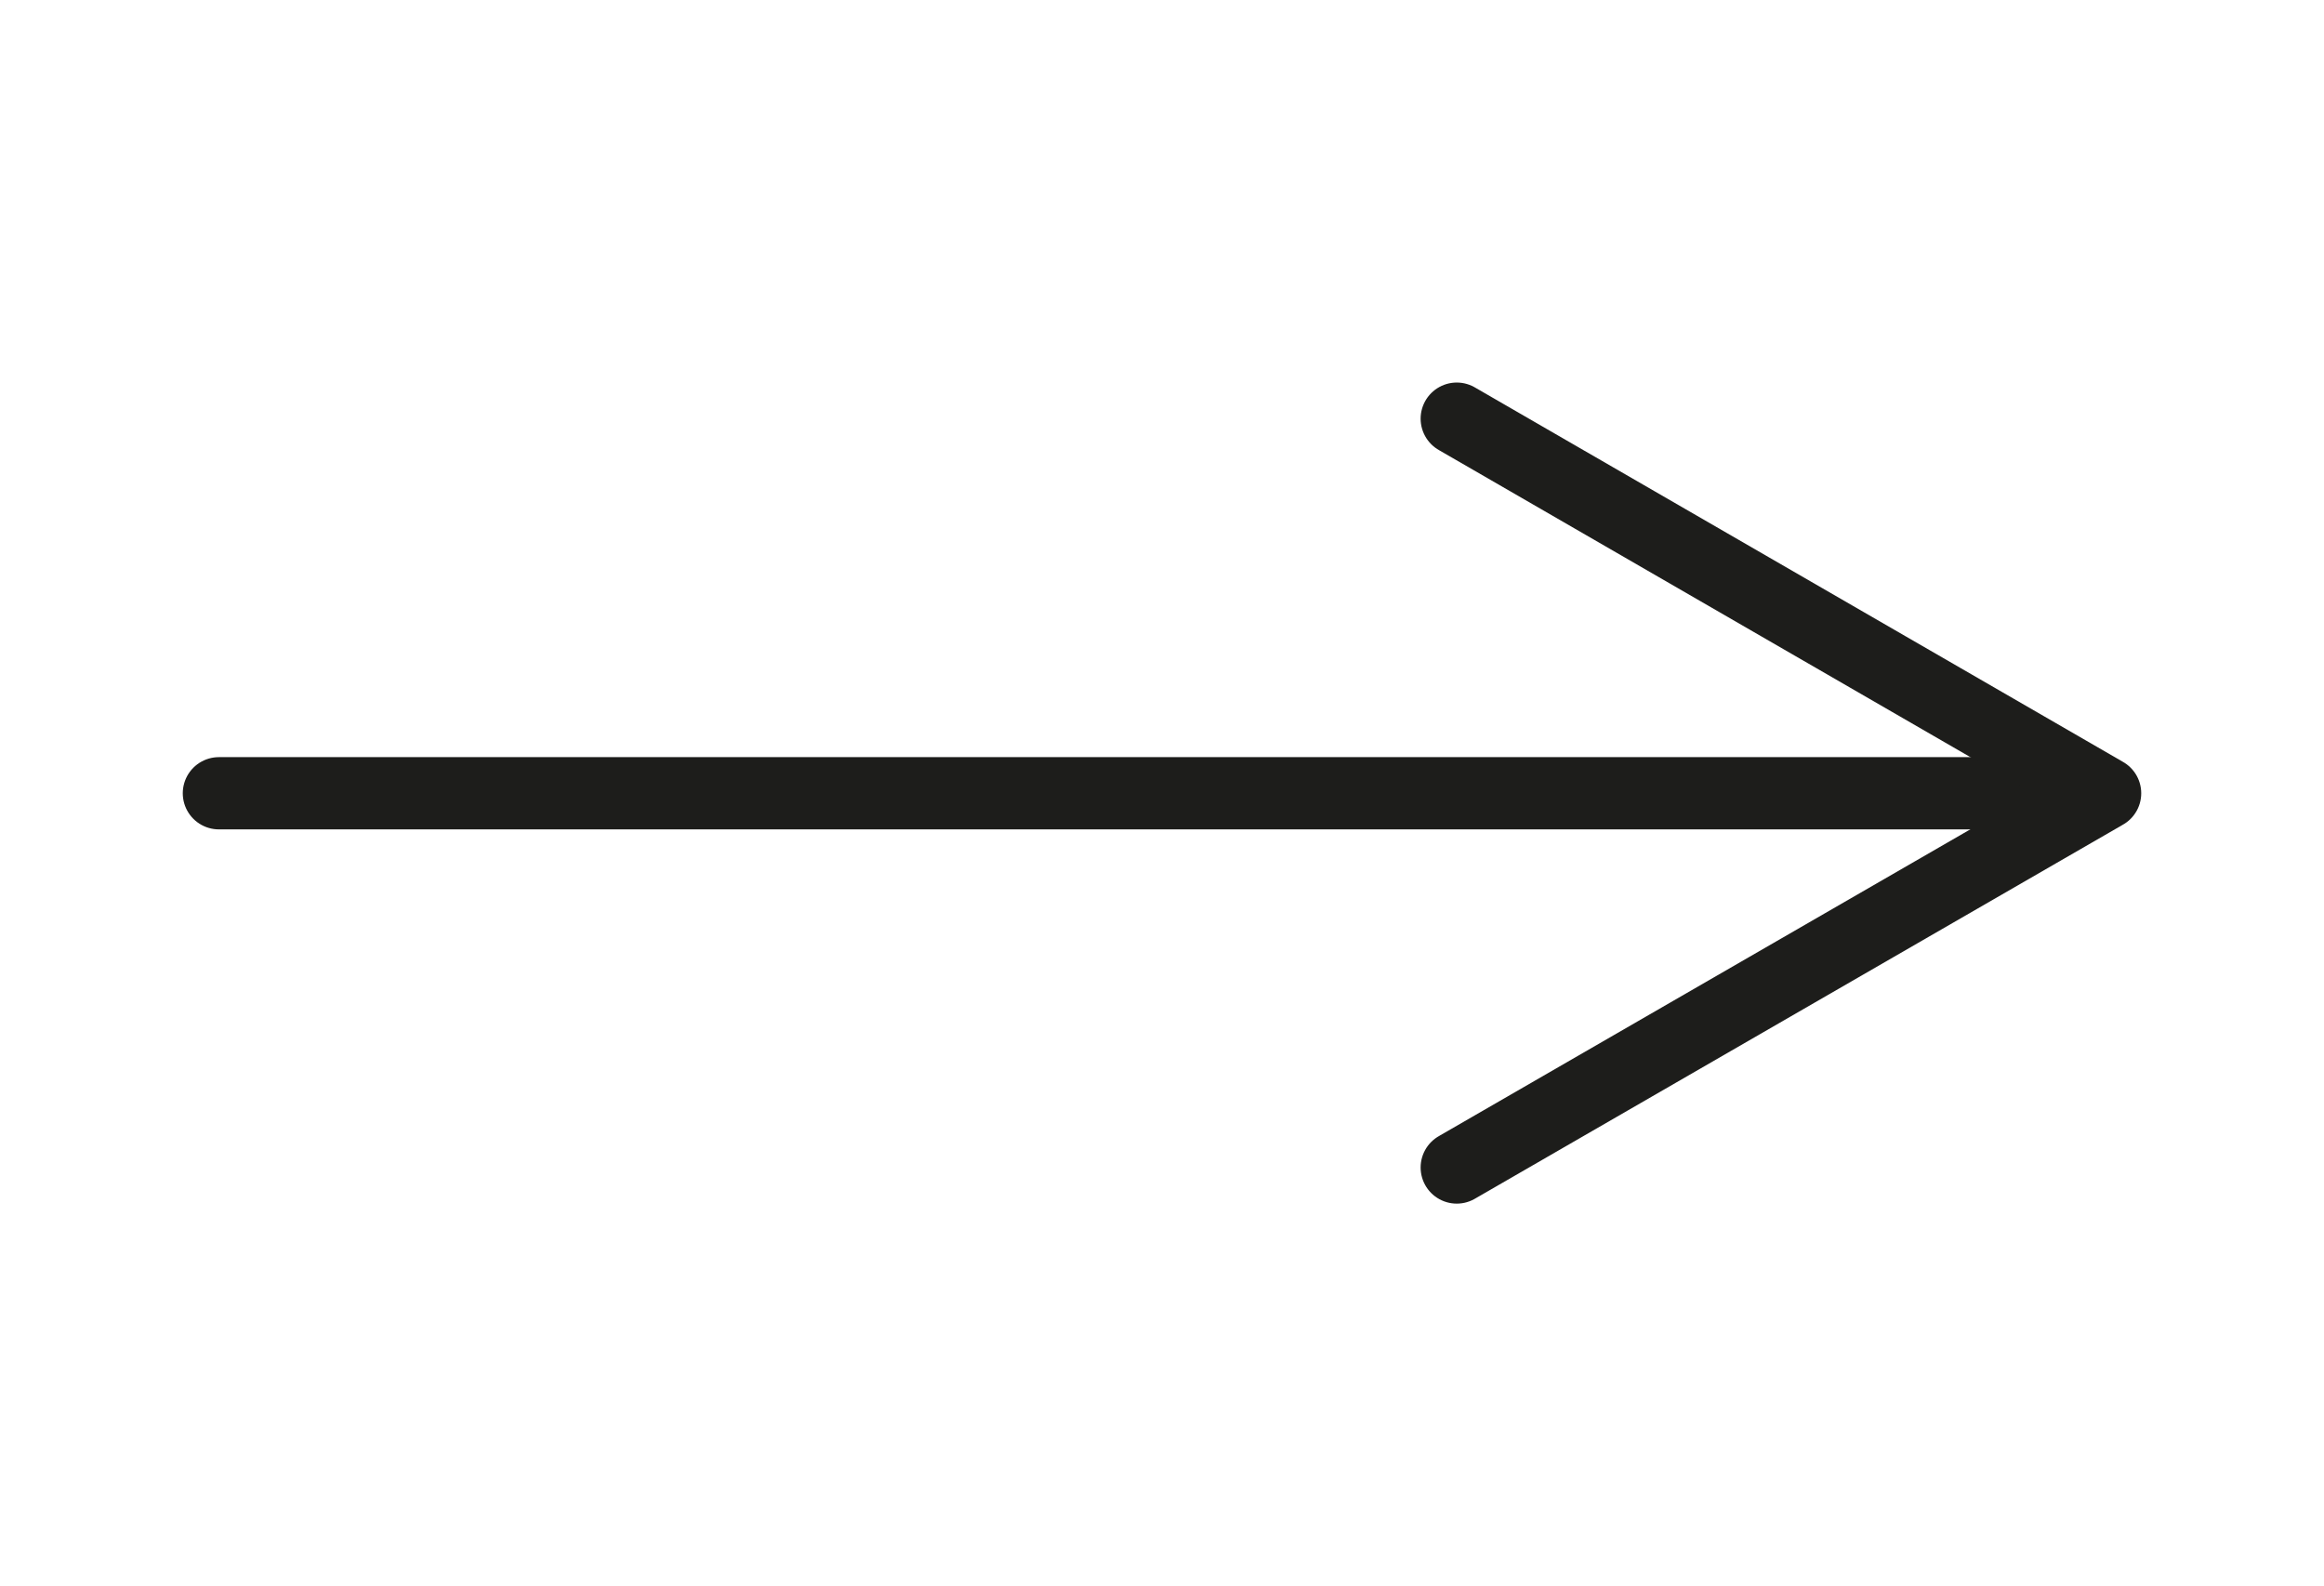
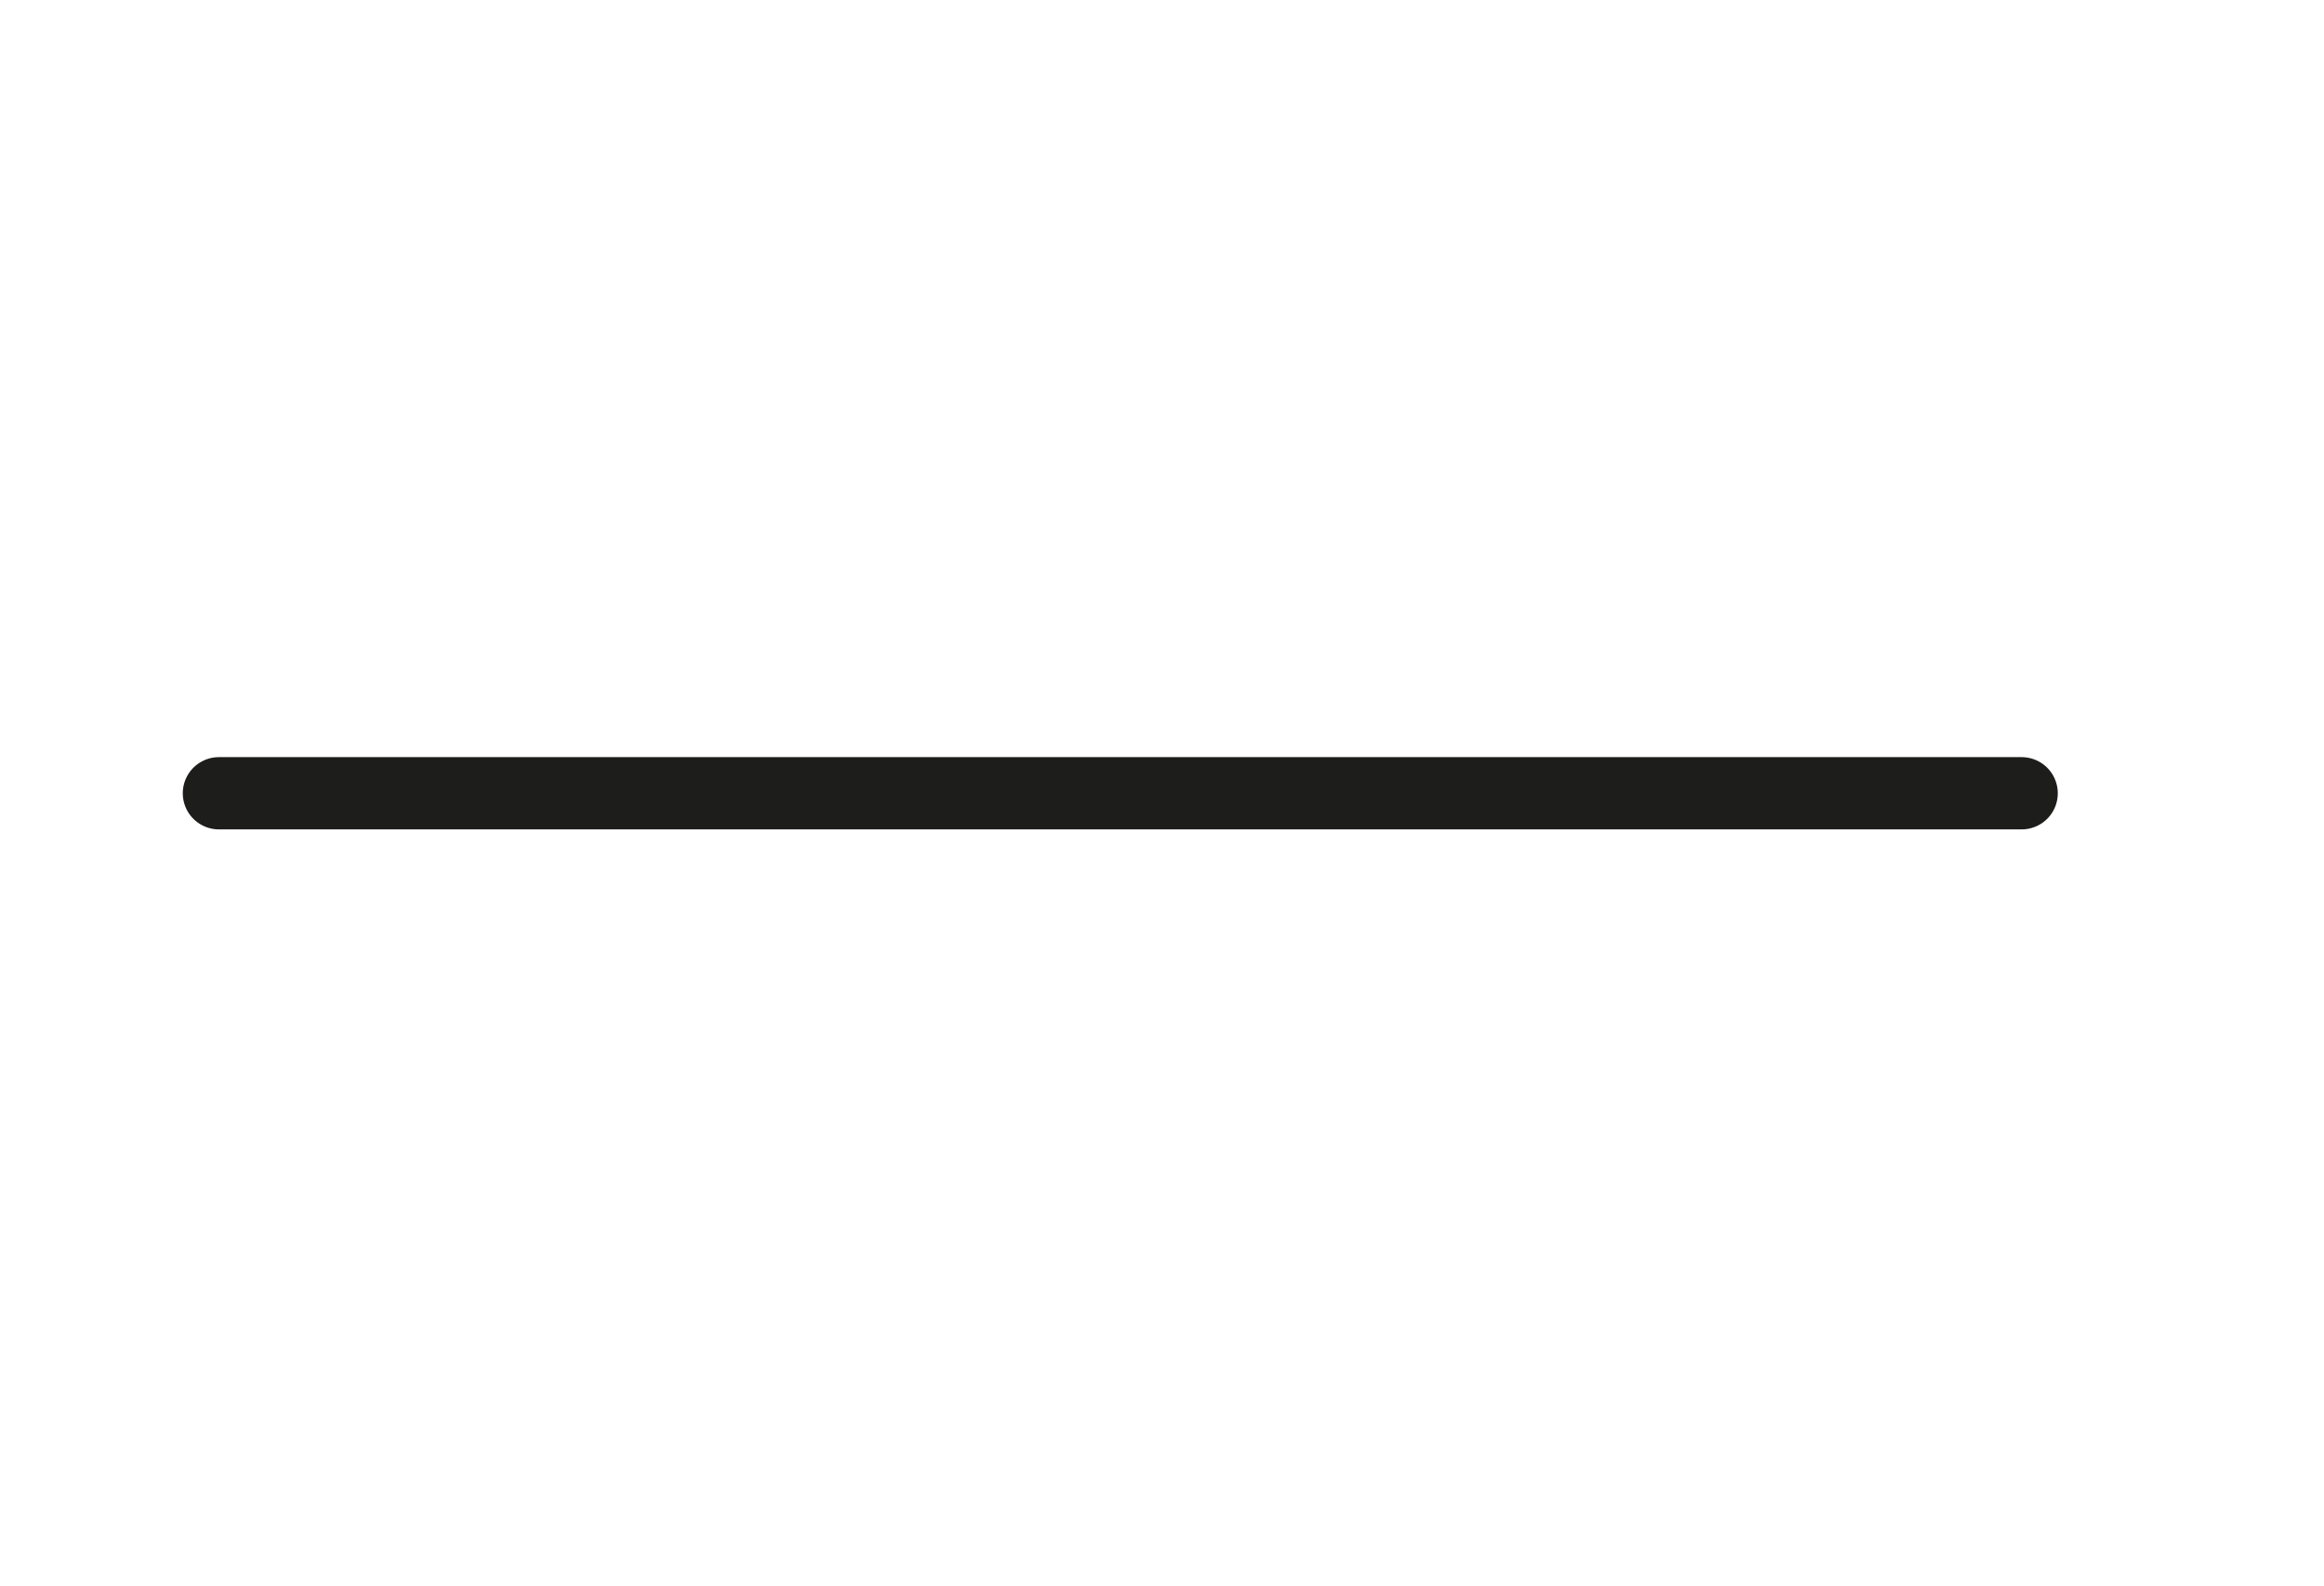
<svg xmlns="http://www.w3.org/2000/svg" id="Warstwa_1" data-name="Warstwa 1" viewBox="0 0 64.34 43.91">
  <defs>
    <style>      .cls-1 {        fill: none;        stroke: #1d1d1b;        stroke-linecap: round;        stroke-linejoin: round;        stroke-width: 2px;      }    </style>
  </defs>
  <line class="cls-1" x1="6.06" y1="21.96" x2="55.97" y2="21.96" />
-   <polyline class="cls-1" points="40.33 32.32 58.28 21.96 40.33 11.59" />
</svg>